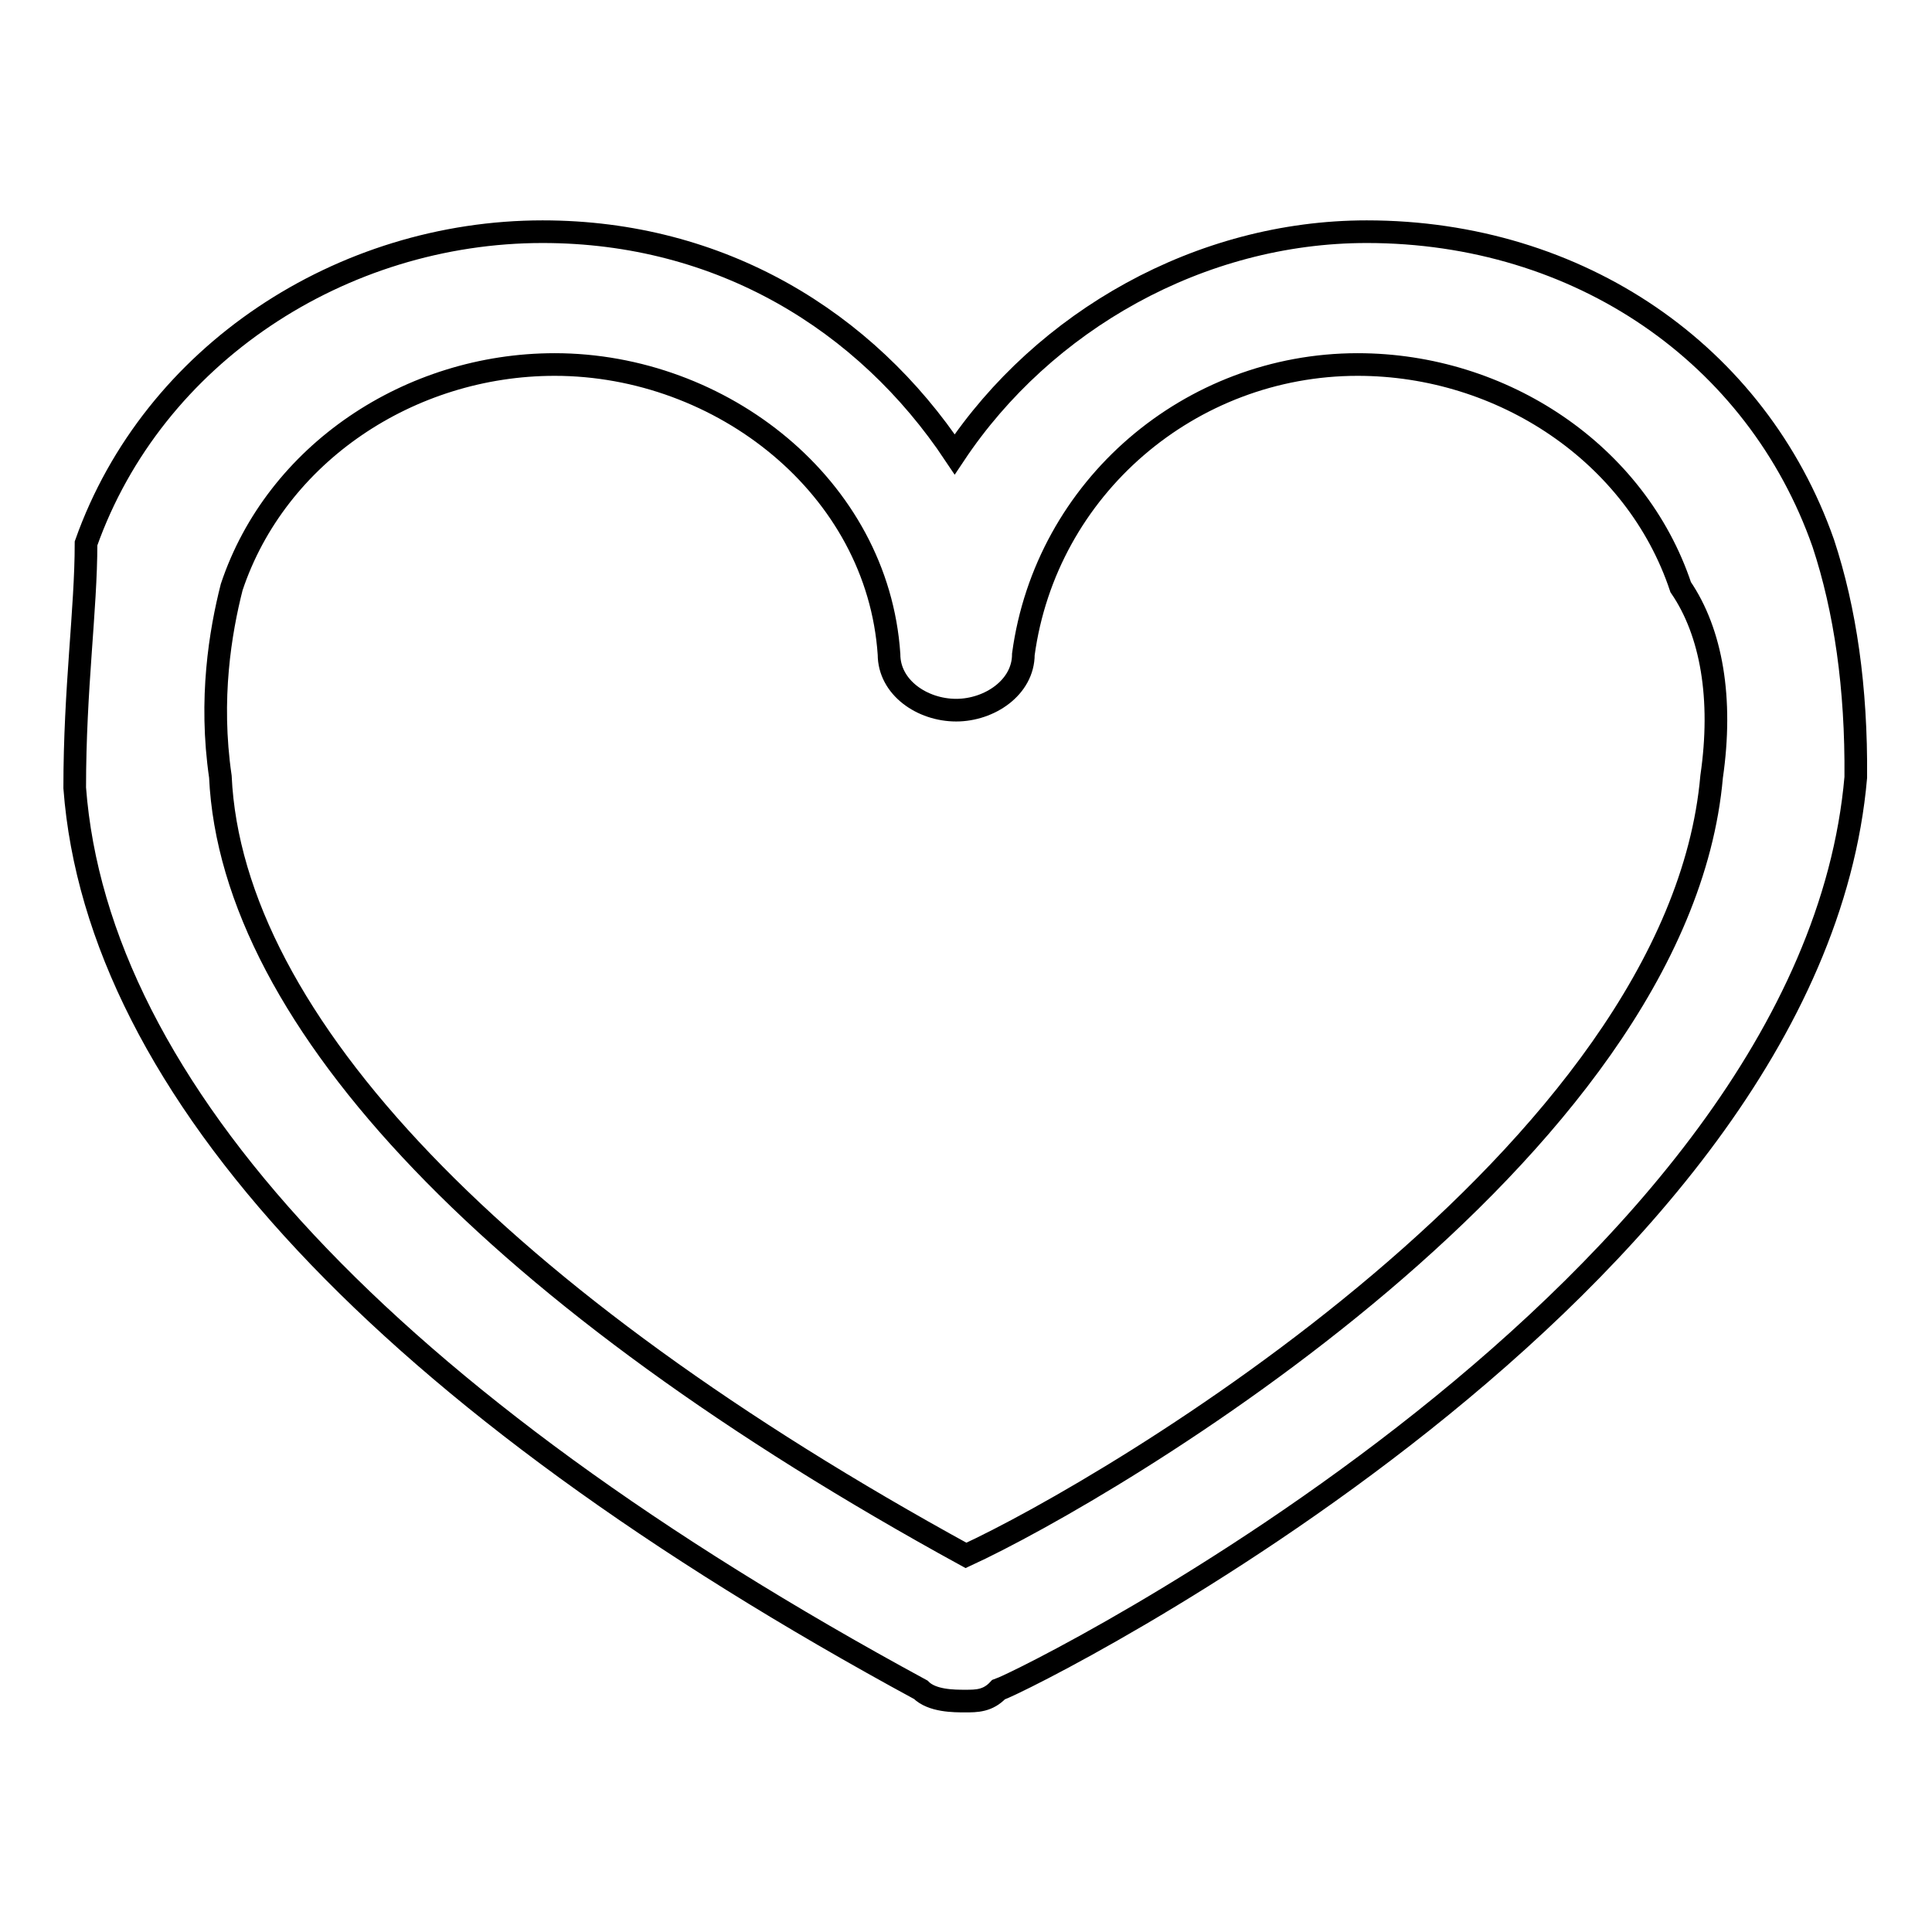
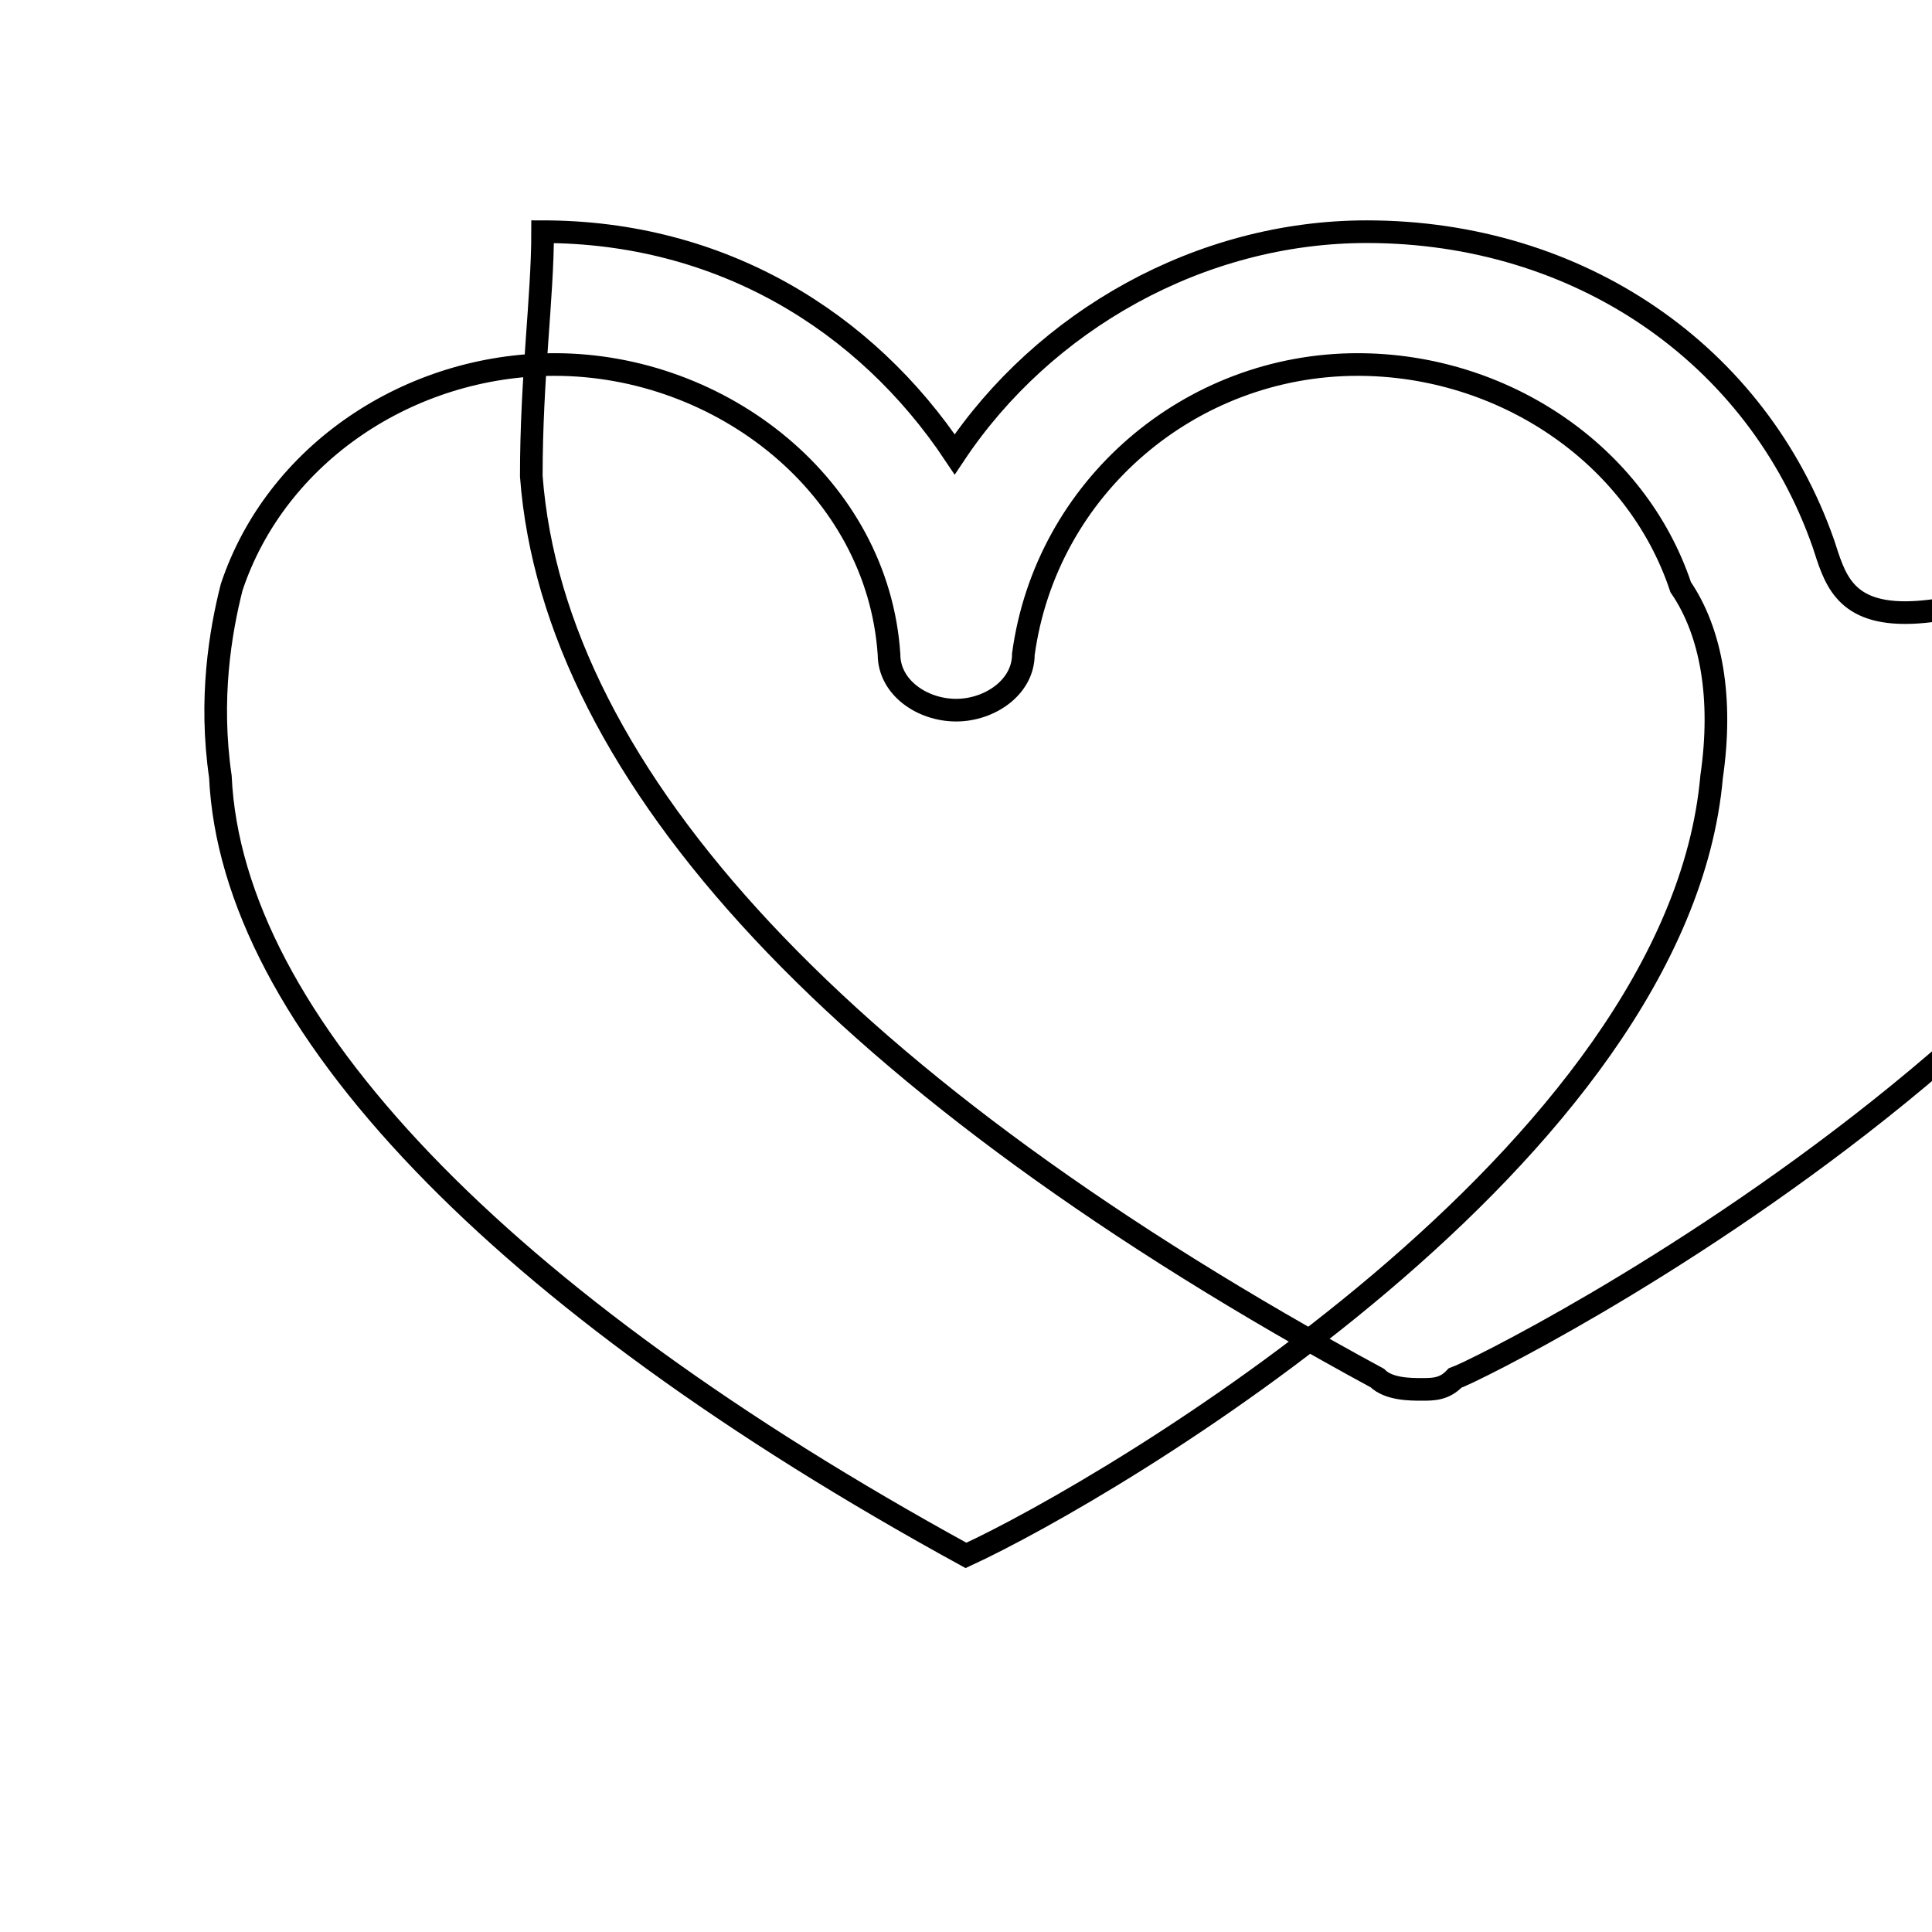
<svg xmlns="http://www.w3.org/2000/svg" version="1.1" x="0px" y="0px" viewBox="0 0 256 256" enable-background="new 0 0 256 256" xml:space="preserve">
  <g>
    <g>
-       <path stroke-width="3" fill-opacity="0" stroke="#000000" d="M241.6,72c-8.8-25.1-32.4-41.3-60.5-41.3c-22.1,0-42.8,11.8-54.6,29.5c-11.8-17.7-31-29.5-54.6-29.5c-26.6,0-51.6,16.2-60.5,41.3c0,8.8-1.5,19.2-1.5,32.4c3,39.8,41.3,81.1,112.1,119.5c1.5,1.5,4.4,1.5,5.9,1.5s3,0,4.4-1.5c4.4-1.5,107.7-53.1,113.6-120.9C246,91.1,244.5,80.8,241.6,72z M226.8,102.9c-4.4,50.1-79.7,94.4-98.8,103.2c-61.9-33.9-97.3-70.8-98.8-103.2c-1.5-10.3,0-19.2,1.5-25.1c5.9-17.7,23.6-29.5,42.8-29.5c22.1,0,42.8,16.2,44.3,38.4c0,4.4,4.4,7.4,8.9,7.4c4.4,0,8.9-3,8.9-7.4c3-22.1,22.1-38.4,44.3-38.4c19.2,0,36.9,11.8,42.8,29.5C226.8,83.8,228.3,92.6,226.8,102.9z" />
+       <path stroke-width="3" fill-opacity="0" stroke="#000000" d="M241.6,72c-8.8-25.1-32.4-41.3-60.5-41.3c-22.1,0-42.8,11.8-54.6,29.5c-11.8-17.7-31-29.5-54.6-29.5c0,8.8-1.5,19.2-1.5,32.4c3,39.8,41.3,81.1,112.1,119.5c1.5,1.5,4.4,1.5,5.9,1.5s3,0,4.4-1.5c4.4-1.5,107.7-53.1,113.6-120.9C246,91.1,244.5,80.8,241.6,72z M226.8,102.9c-4.4,50.1-79.7,94.4-98.8,103.2c-61.9-33.9-97.3-70.8-98.8-103.2c-1.5-10.3,0-19.2,1.5-25.1c5.9-17.7,23.6-29.5,42.8-29.5c22.1,0,42.8,16.2,44.3,38.4c0,4.4,4.4,7.4,8.9,7.4c4.4,0,8.9-3,8.9-7.4c3-22.1,22.1-38.4,44.3-38.4c19.2,0,36.9,11.8,42.8,29.5C226.8,83.8,228.3,92.6,226.8,102.9z" />
    </g>
  </g>
</svg>